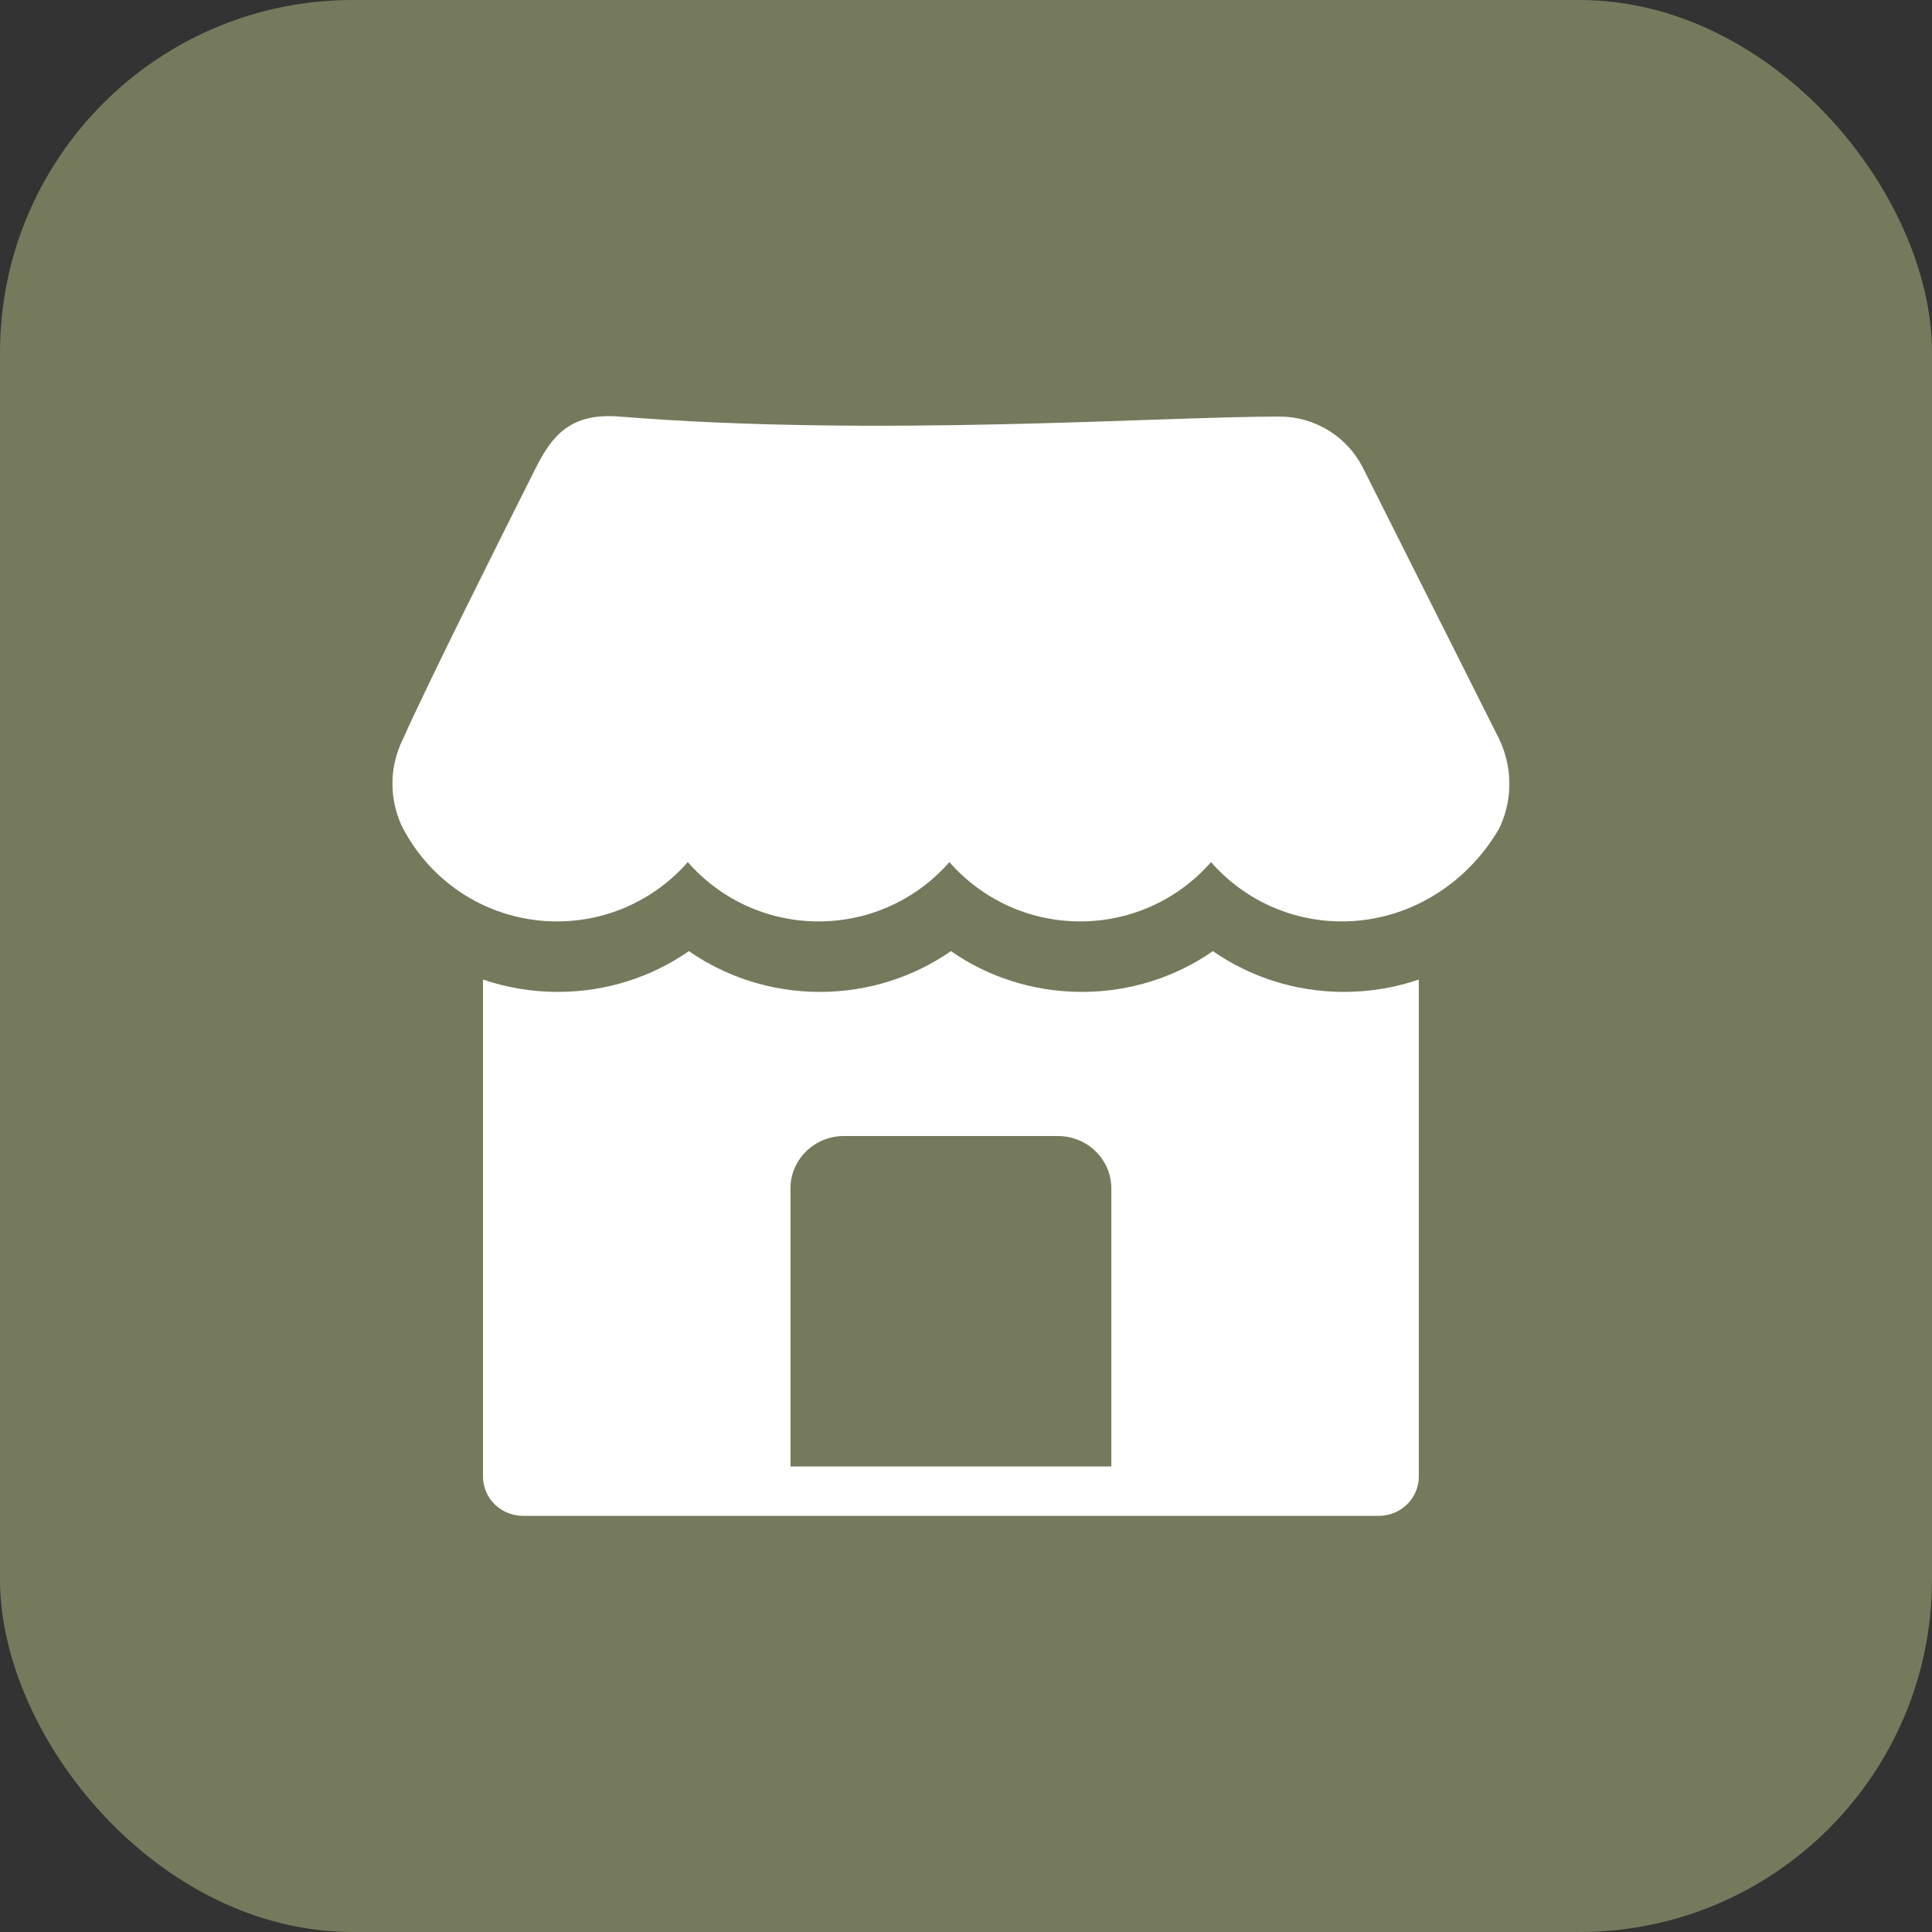
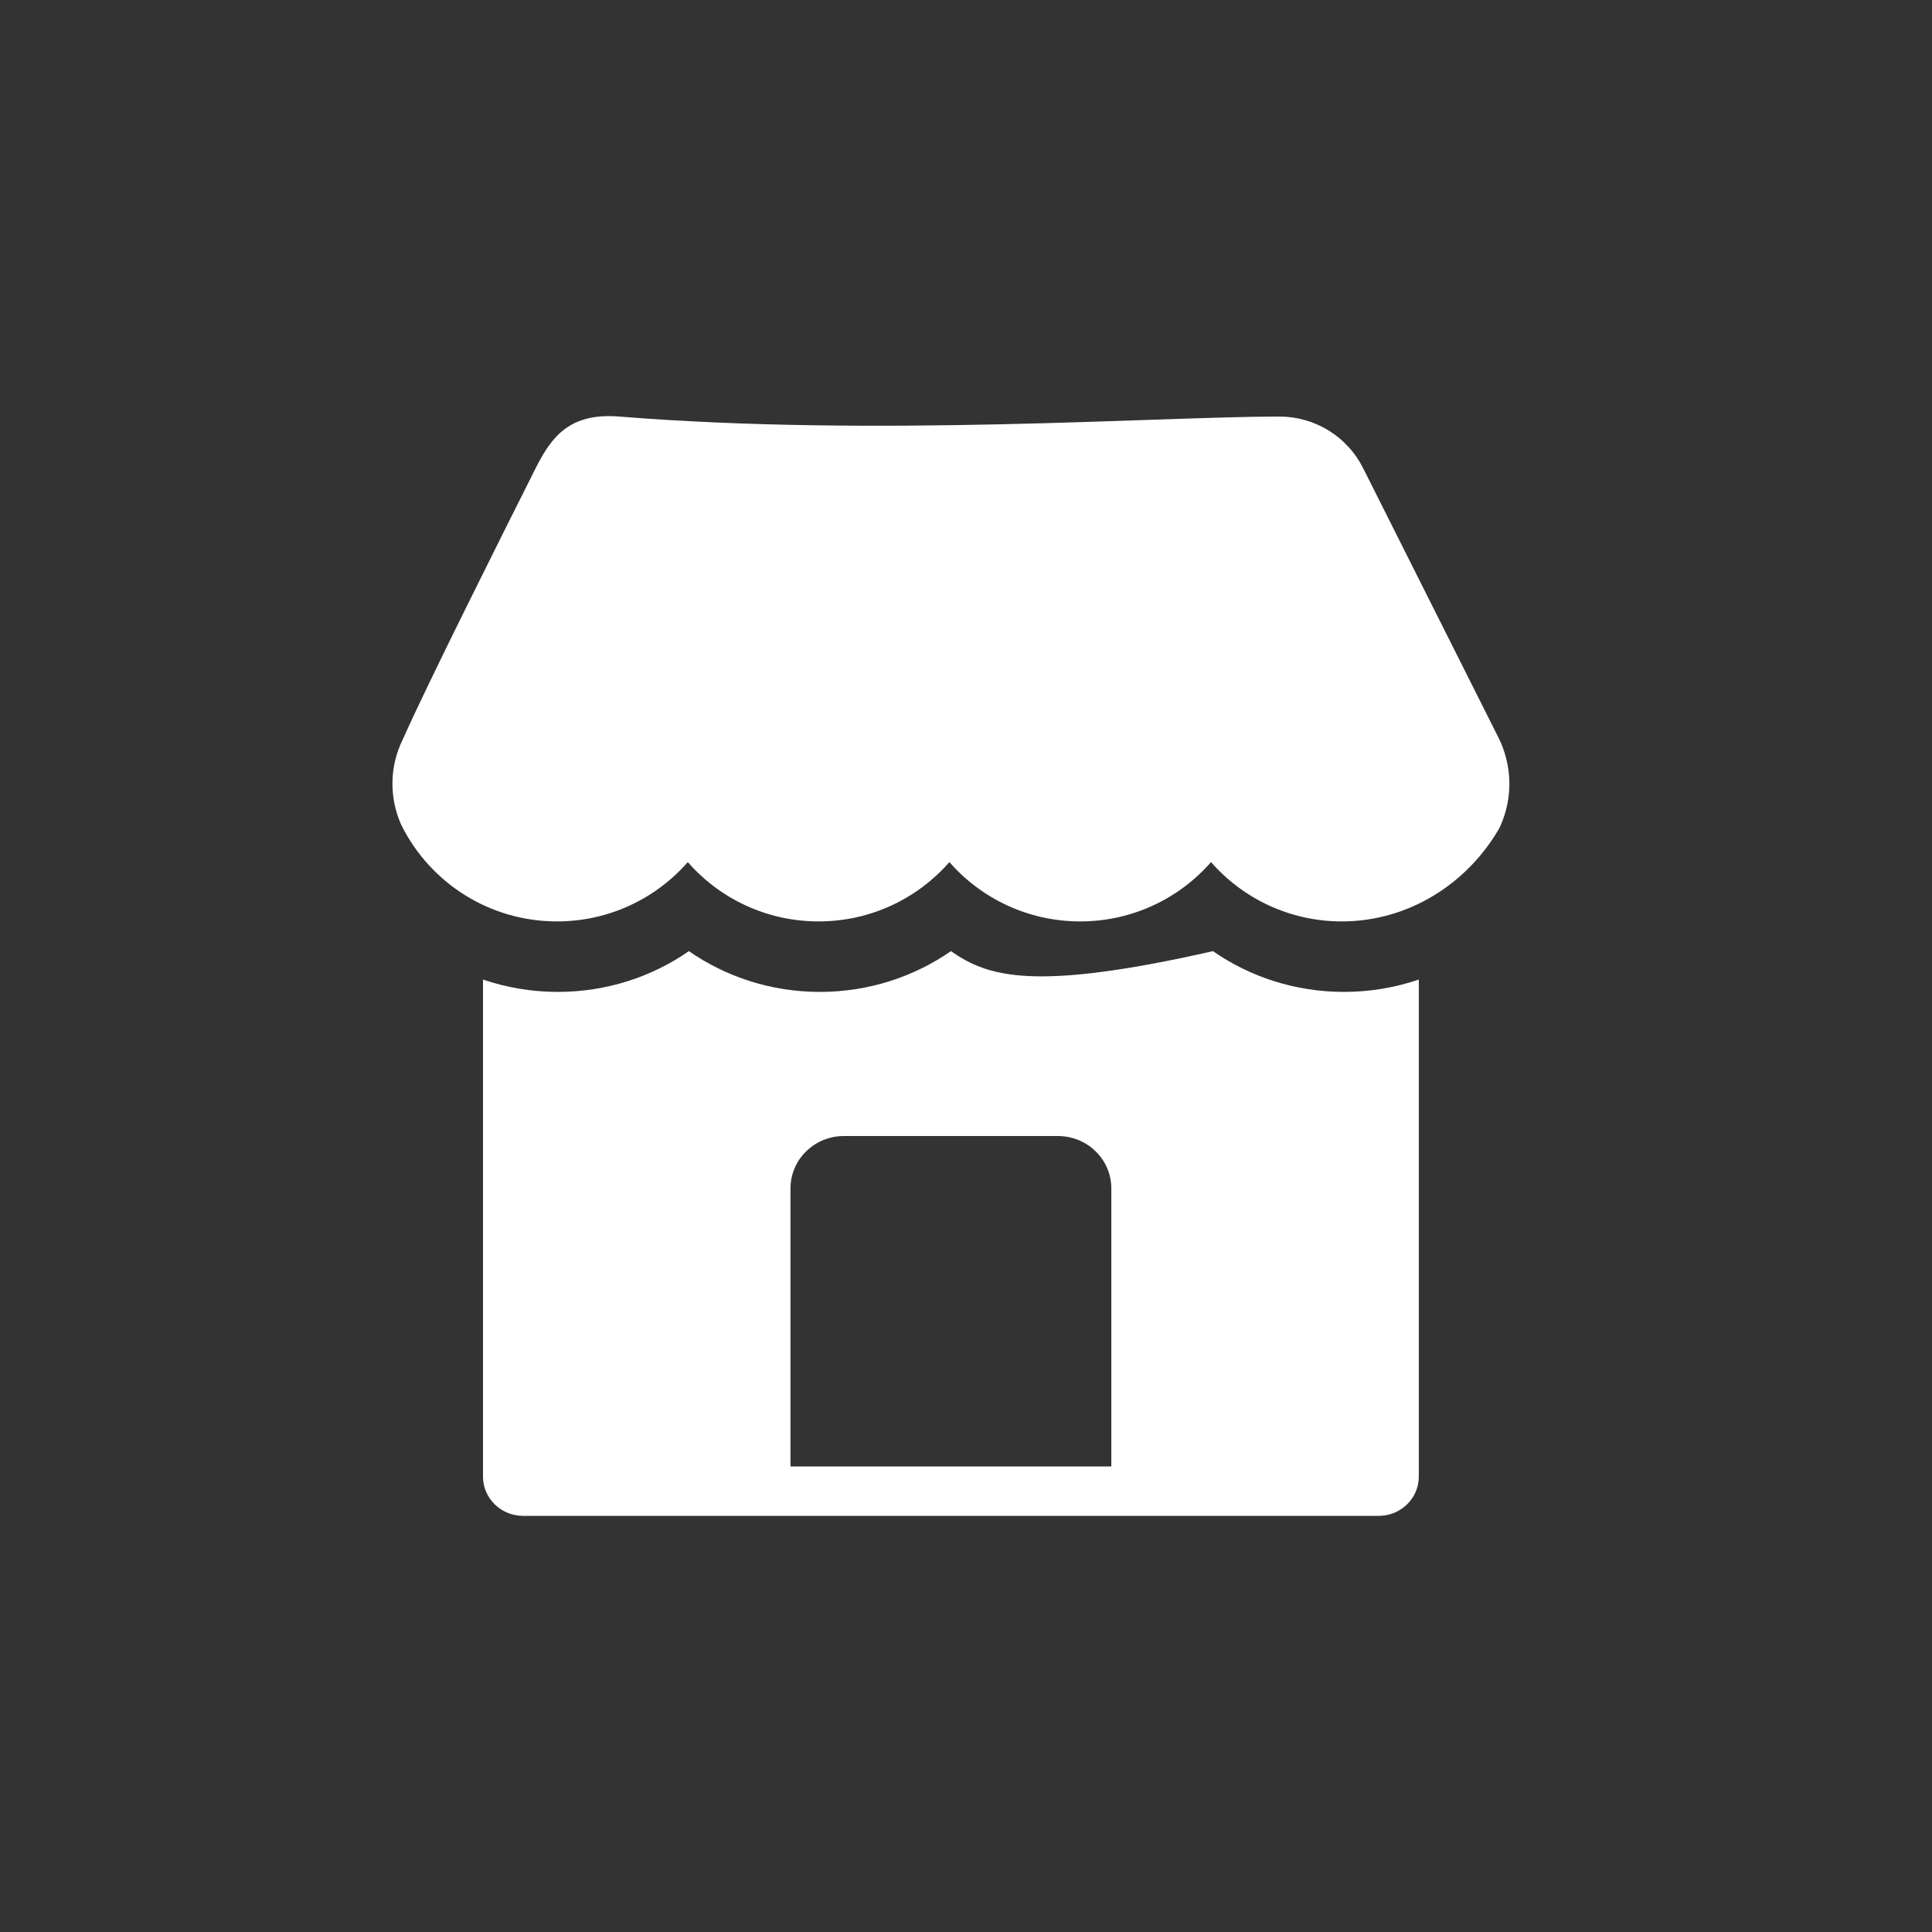
<svg xmlns="http://www.w3.org/2000/svg" width="64" height="64" viewBox="0 0 64 64" fill="none">
  <rect x="0" y="0" width="64" height="64" fill="#333333" stroke="none" />
-   <rect width="64" height="64" rx="11.68" fill="#757A5D" />
  <path fill-rule="evenodd" clip-rule="evenodd" d="M42.384 13.799C38.376 13.799 28.997 14.483 20.516 13.799C18.877 13.667 18.274 14.458 17.748 15.502C16.68 17.63 14.167 22.633 13.336 24.509C12.904 25.39 12.888 26.421 13.291 27.323C13.3 27.342 13.309 27.361 13.32 27.381C14.268 29.245 16.21 30.523 18.451 30.523C20.178 30.523 21.73 29.763 22.784 28.558C23.838 29.763 25.389 30.523 27.117 30.523C28.845 30.523 30.396 29.763 31.45 28.558C32.504 29.763 34.056 30.523 35.783 30.523C37.511 30.523 39.063 29.763 40.117 28.558C41.171 29.763 42.722 30.523 44.45 30.523C46.657 30.523 48.581 29.279 49.634 27.492C49.659 27.451 49.68 27.407 49.701 27.363C50.122 26.423 50.097 25.346 49.634 24.425L45.152 15.502C44.627 14.458 43.555 13.799 42.384 13.799Z" fill="white" />
-   <path fill-rule="evenodd" clip-rule="evenodd" d="M16 32.449V48.914C16 49.632 16.595 50.215 17.329 50.215H45.671C46.405 50.215 47 49.632 47 48.914V32.449C46.221 32.714 45.386 32.858 44.52 32.858C42.904 32.858 41.406 32.358 40.18 31.508C38.952 32.358 37.456 32.858 35.84 32.858C34.224 32.858 32.726 32.358 31.5 31.508C30.274 32.358 28.776 32.858 27.16 32.858C25.544 32.858 24.048 32.358 22.82 31.508C21.594 32.358 20.096 32.858 18.48 32.858C17.612 32.858 16.778 32.714 16 32.449ZM27.957 37.632C27.488 37.632 27.036 37.814 26.705 38.14C26.372 38.465 26.186 38.907 26.186 39.367V48.578H36.814V39.367C36.814 38.907 36.628 38.465 36.295 38.14C35.964 37.814 35.512 37.632 35.043 37.632C33.077 37.632 29.923 37.632 27.957 37.632Z" fill="white" />
+   <path fill-rule="evenodd" clip-rule="evenodd" d="M16 32.449V48.914C16 49.632 16.595 50.215 17.329 50.215H45.671C46.405 50.215 47 49.632 47 48.914V32.449C46.221 32.714 45.386 32.858 44.52 32.858C42.904 32.858 41.406 32.358 40.18 31.508C34.224 32.858 32.726 32.358 31.5 31.508C30.274 32.358 28.776 32.858 27.16 32.858C25.544 32.858 24.048 32.358 22.82 31.508C21.594 32.358 20.096 32.858 18.48 32.858C17.612 32.858 16.778 32.714 16 32.449ZM27.957 37.632C27.488 37.632 27.036 37.814 26.705 38.14C26.372 38.465 26.186 38.907 26.186 39.367V48.578H36.814V39.367C36.814 38.907 36.628 38.465 36.295 38.14C35.964 37.814 35.512 37.632 35.043 37.632C33.077 37.632 29.923 37.632 27.957 37.632Z" fill="white" />
</svg>